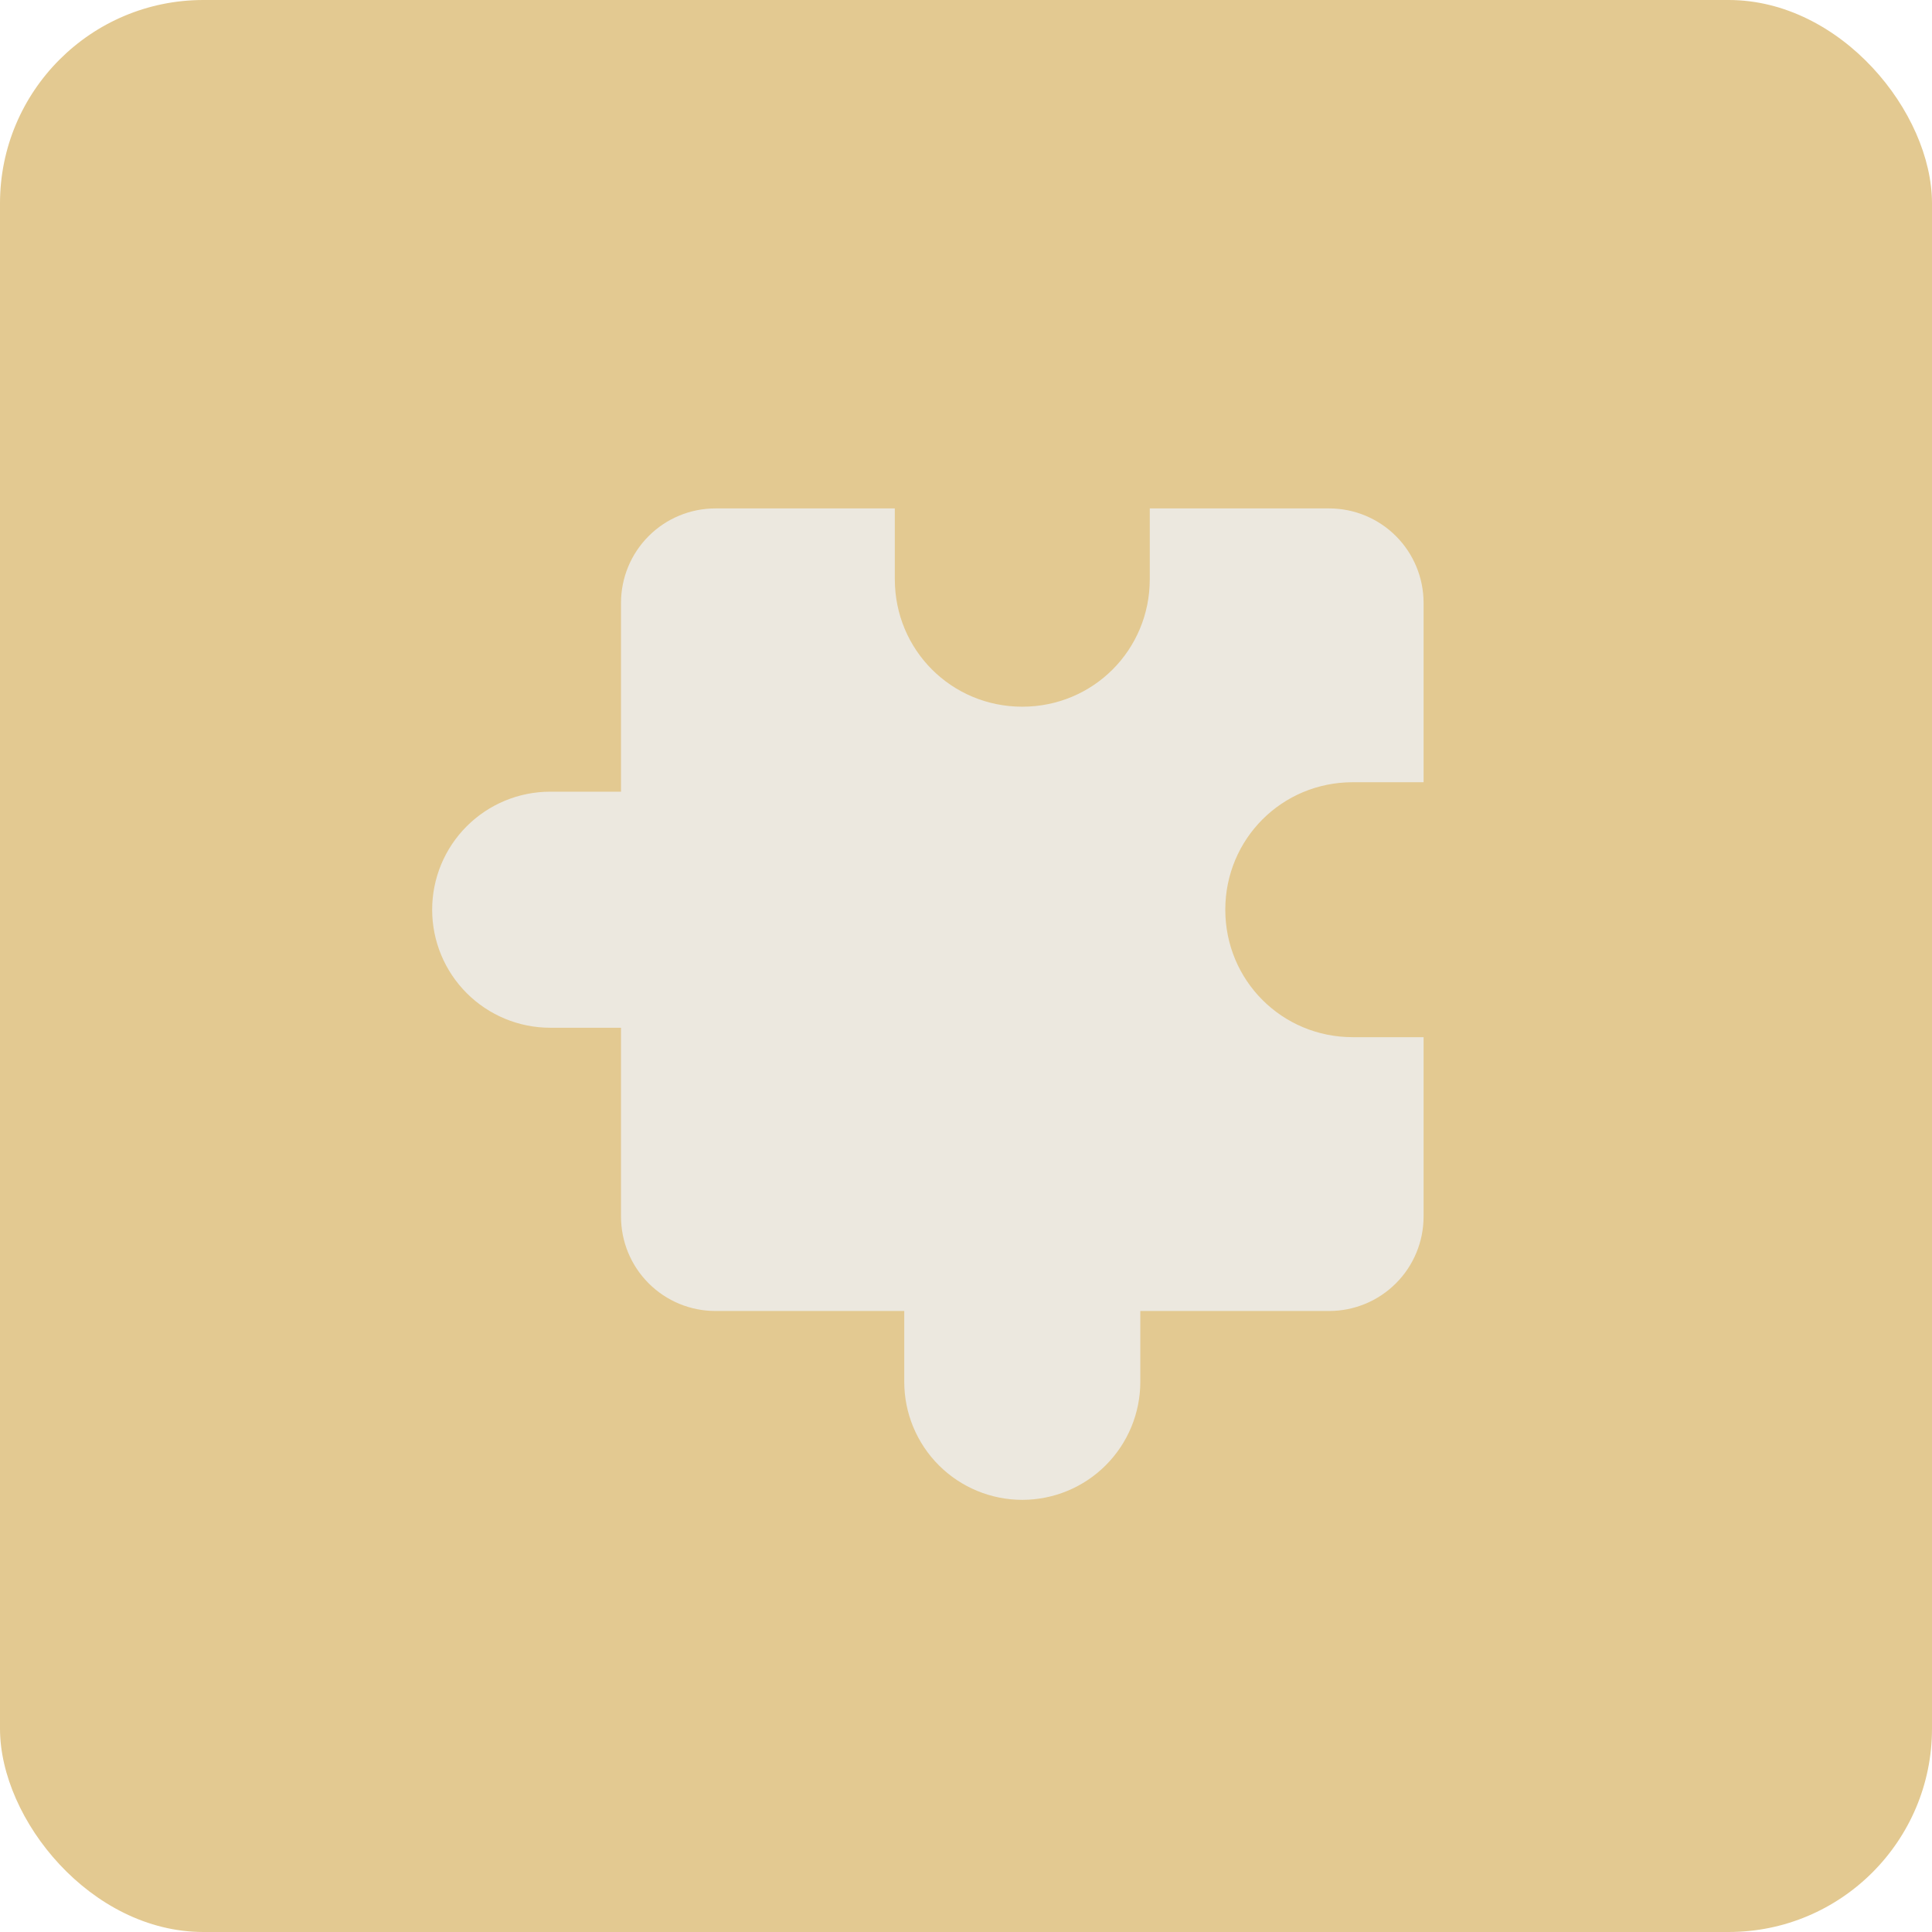
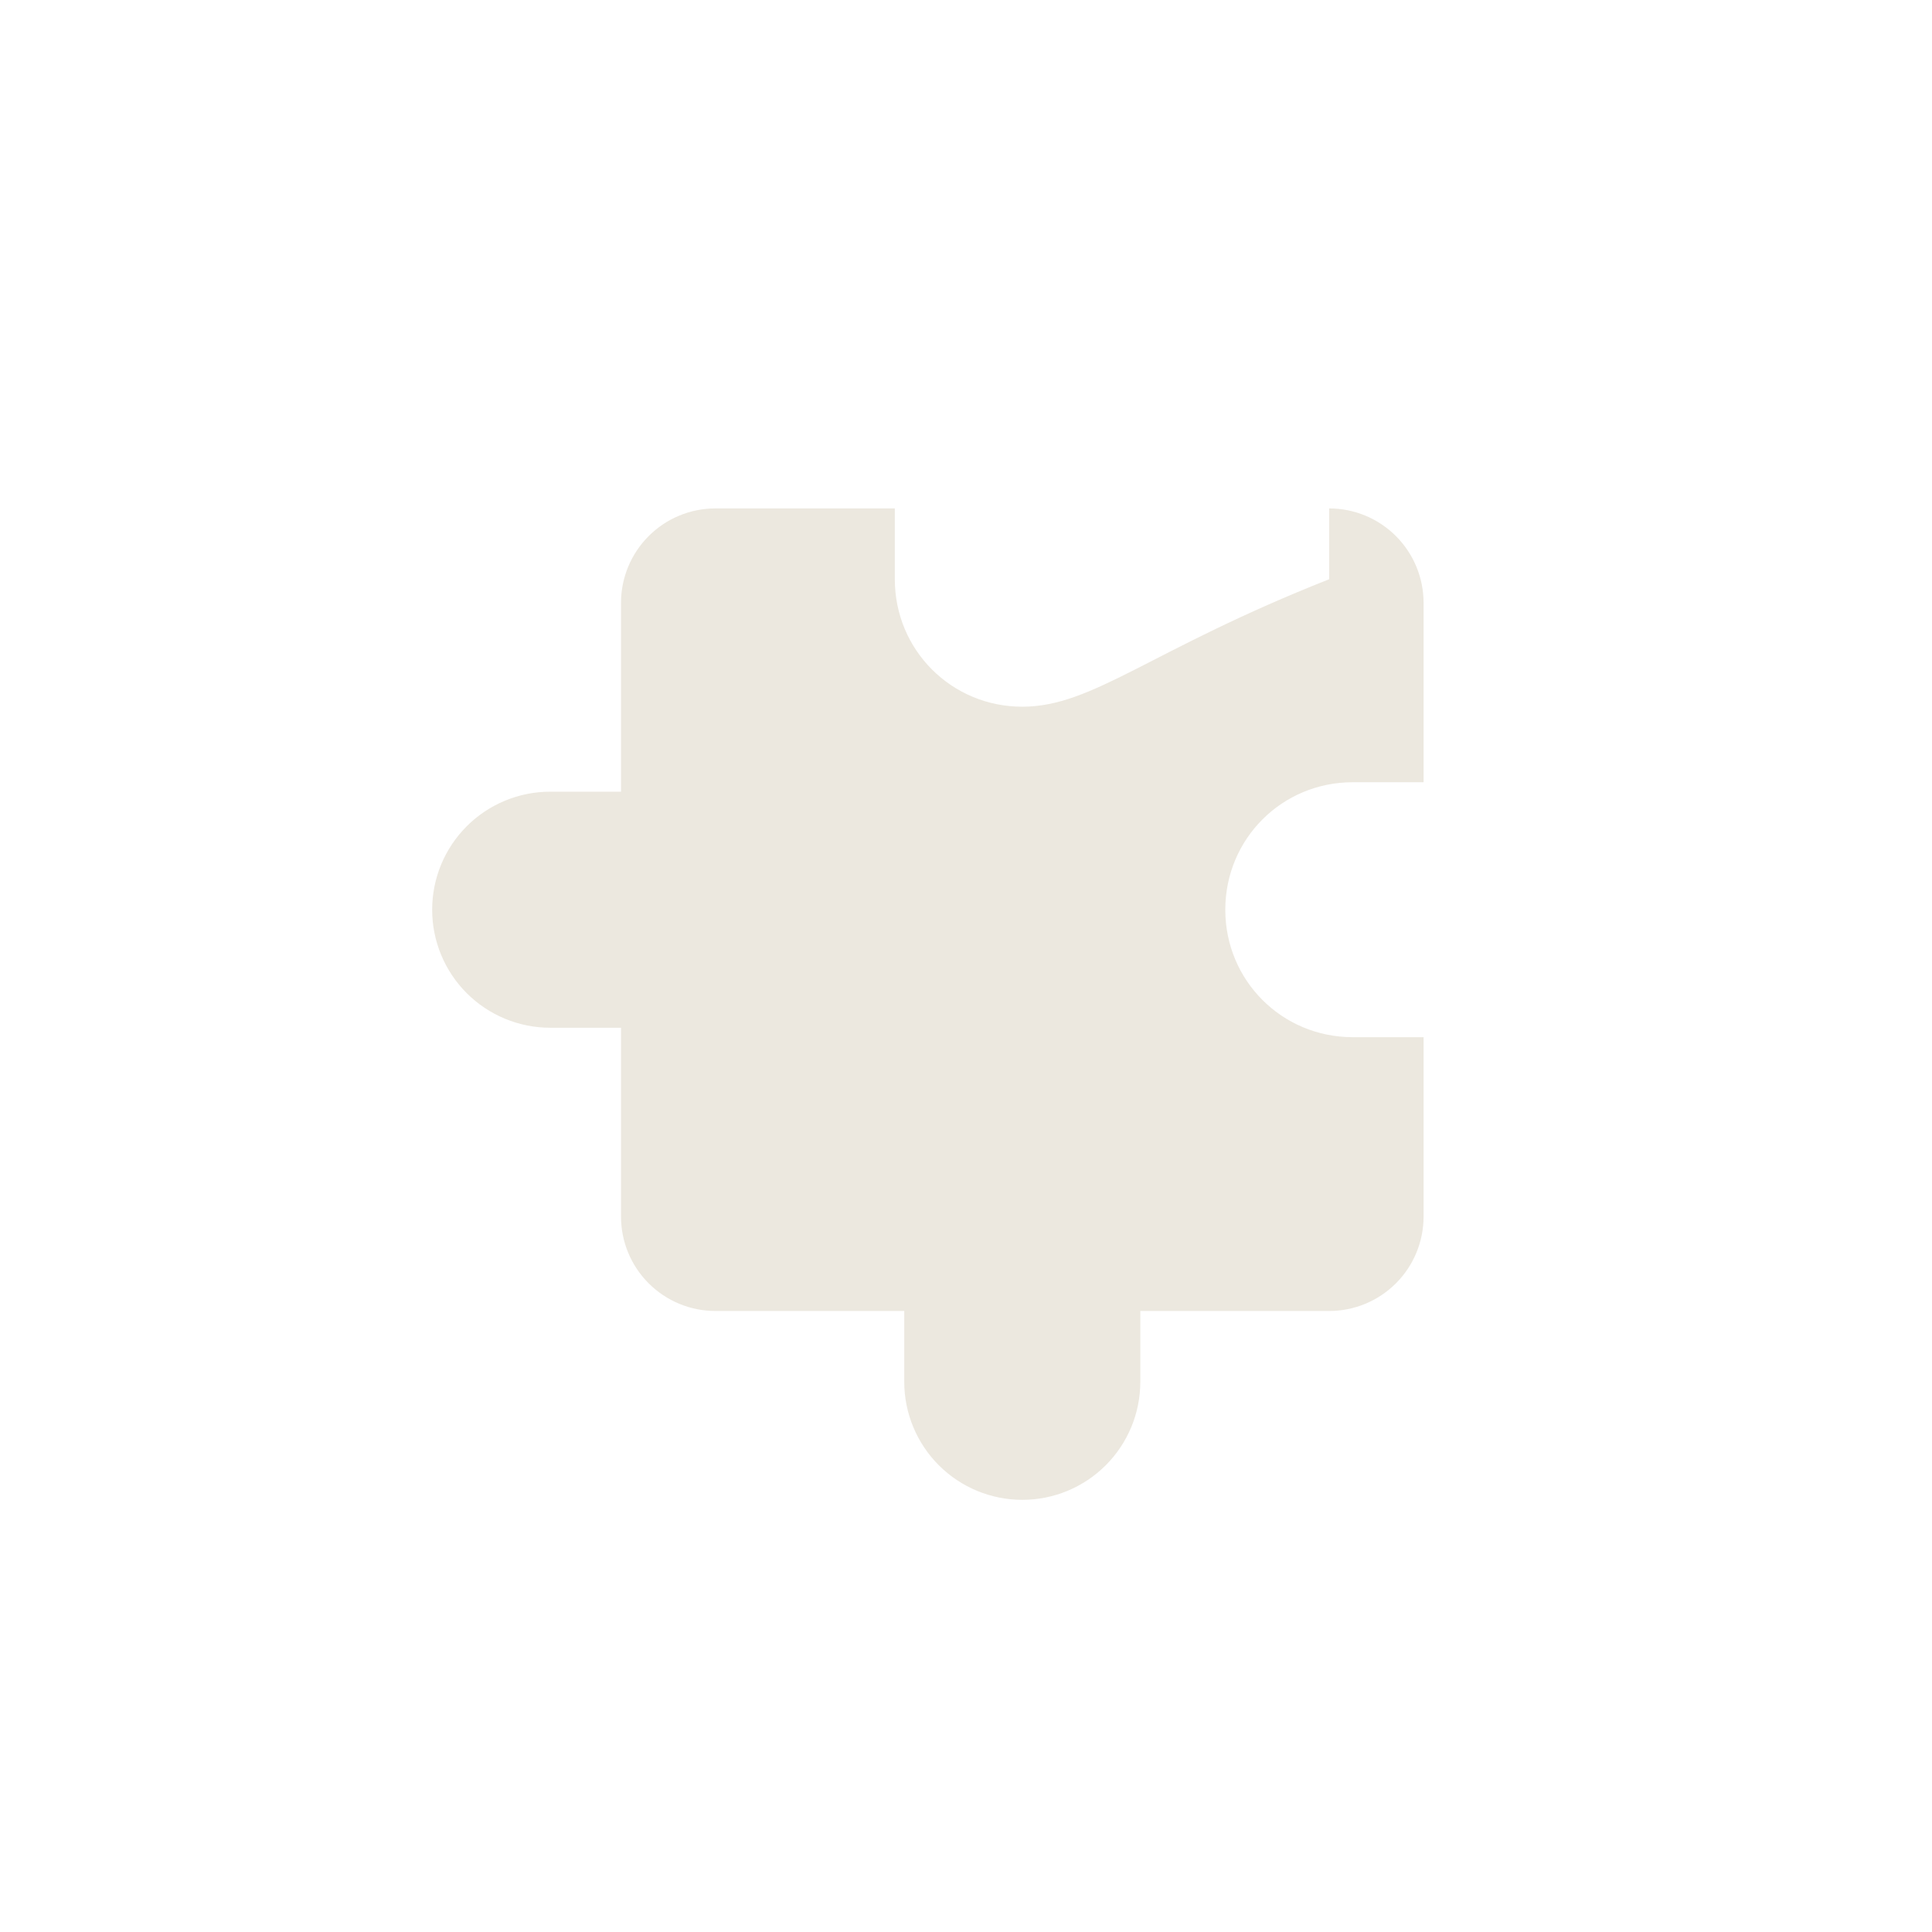
<svg xmlns="http://www.w3.org/2000/svg" width="76" height="76" viewBox="0 0 76 76" fill="none">
-   <rect width="76" height="76" rx="8" fill="#E3C991" />
-   <path d="M21.643 40.429H24.429V47.857C24.429 48.842 24.82 49.787 25.517 50.483C26.213 51.18 27.158 51.571 28.143 51.571H35.571V54.357C35.571 55.589 36.061 56.769 36.931 57.64C37.802 58.511 38.983 59 40.214 59C41.446 59 42.627 58.511 43.497 57.64C44.368 56.769 44.857 55.589 44.857 54.357V51.571H52.286C53.271 51.571 54.215 51.18 54.912 50.483C55.609 49.787 56 48.842 56 47.857V40.8H53.214C50.429 40.8 48.2 38.571 48.2 35.786C48.2 33 50.429 30.771 53.214 30.771H56V23.714C56 22.729 55.609 21.785 54.912 21.088C54.215 20.391 53.271 20 52.286 20H45.229V22.786C45.229 25.571 43 27.8 40.214 27.8C37.429 27.8 35.2 25.571 35.2 22.786V20H28.143C27.158 20 26.213 20.391 25.517 21.088C24.82 21.785 24.429 22.729 24.429 23.714V31.143H21.643C20.412 31.143 19.231 31.632 18.36 32.503C17.489 33.373 17 34.554 17 35.786C17 37.017 17.489 38.198 18.36 39.069C19.231 39.939 20.412 40.429 21.643 40.429Z" fill="#ECE8DF" />
+   <path d="M21.643 40.429H24.429V47.857C24.429 48.842 24.82 49.787 25.517 50.483C26.213 51.18 27.158 51.571 28.143 51.571H35.571V54.357C35.571 55.589 36.061 56.769 36.931 57.64C37.802 58.511 38.983 59 40.214 59C41.446 59 42.627 58.511 43.497 57.64C44.368 56.769 44.857 55.589 44.857 54.357V51.571H52.286C53.271 51.571 54.215 51.18 54.912 50.483C55.609 49.787 56 48.842 56 47.857V40.8H53.214C50.429 40.8 48.2 38.571 48.2 35.786C48.2 33 50.429 30.771 53.214 30.771H56V23.714C56 22.729 55.609 21.785 54.912 21.088C54.215 20.391 53.271 20 52.286 20V22.786C45.229 25.571 43 27.8 40.214 27.8C37.429 27.8 35.2 25.571 35.2 22.786V20H28.143C27.158 20 26.213 20.391 25.517 21.088C24.82 21.785 24.429 22.729 24.429 23.714V31.143H21.643C20.412 31.143 19.231 31.632 18.36 32.503C17.489 33.373 17 34.554 17 35.786C17 37.017 17.489 38.198 18.36 39.069C19.231 39.939 20.412 40.429 21.643 40.429Z" fill="#ECE8DF" />
</svg>